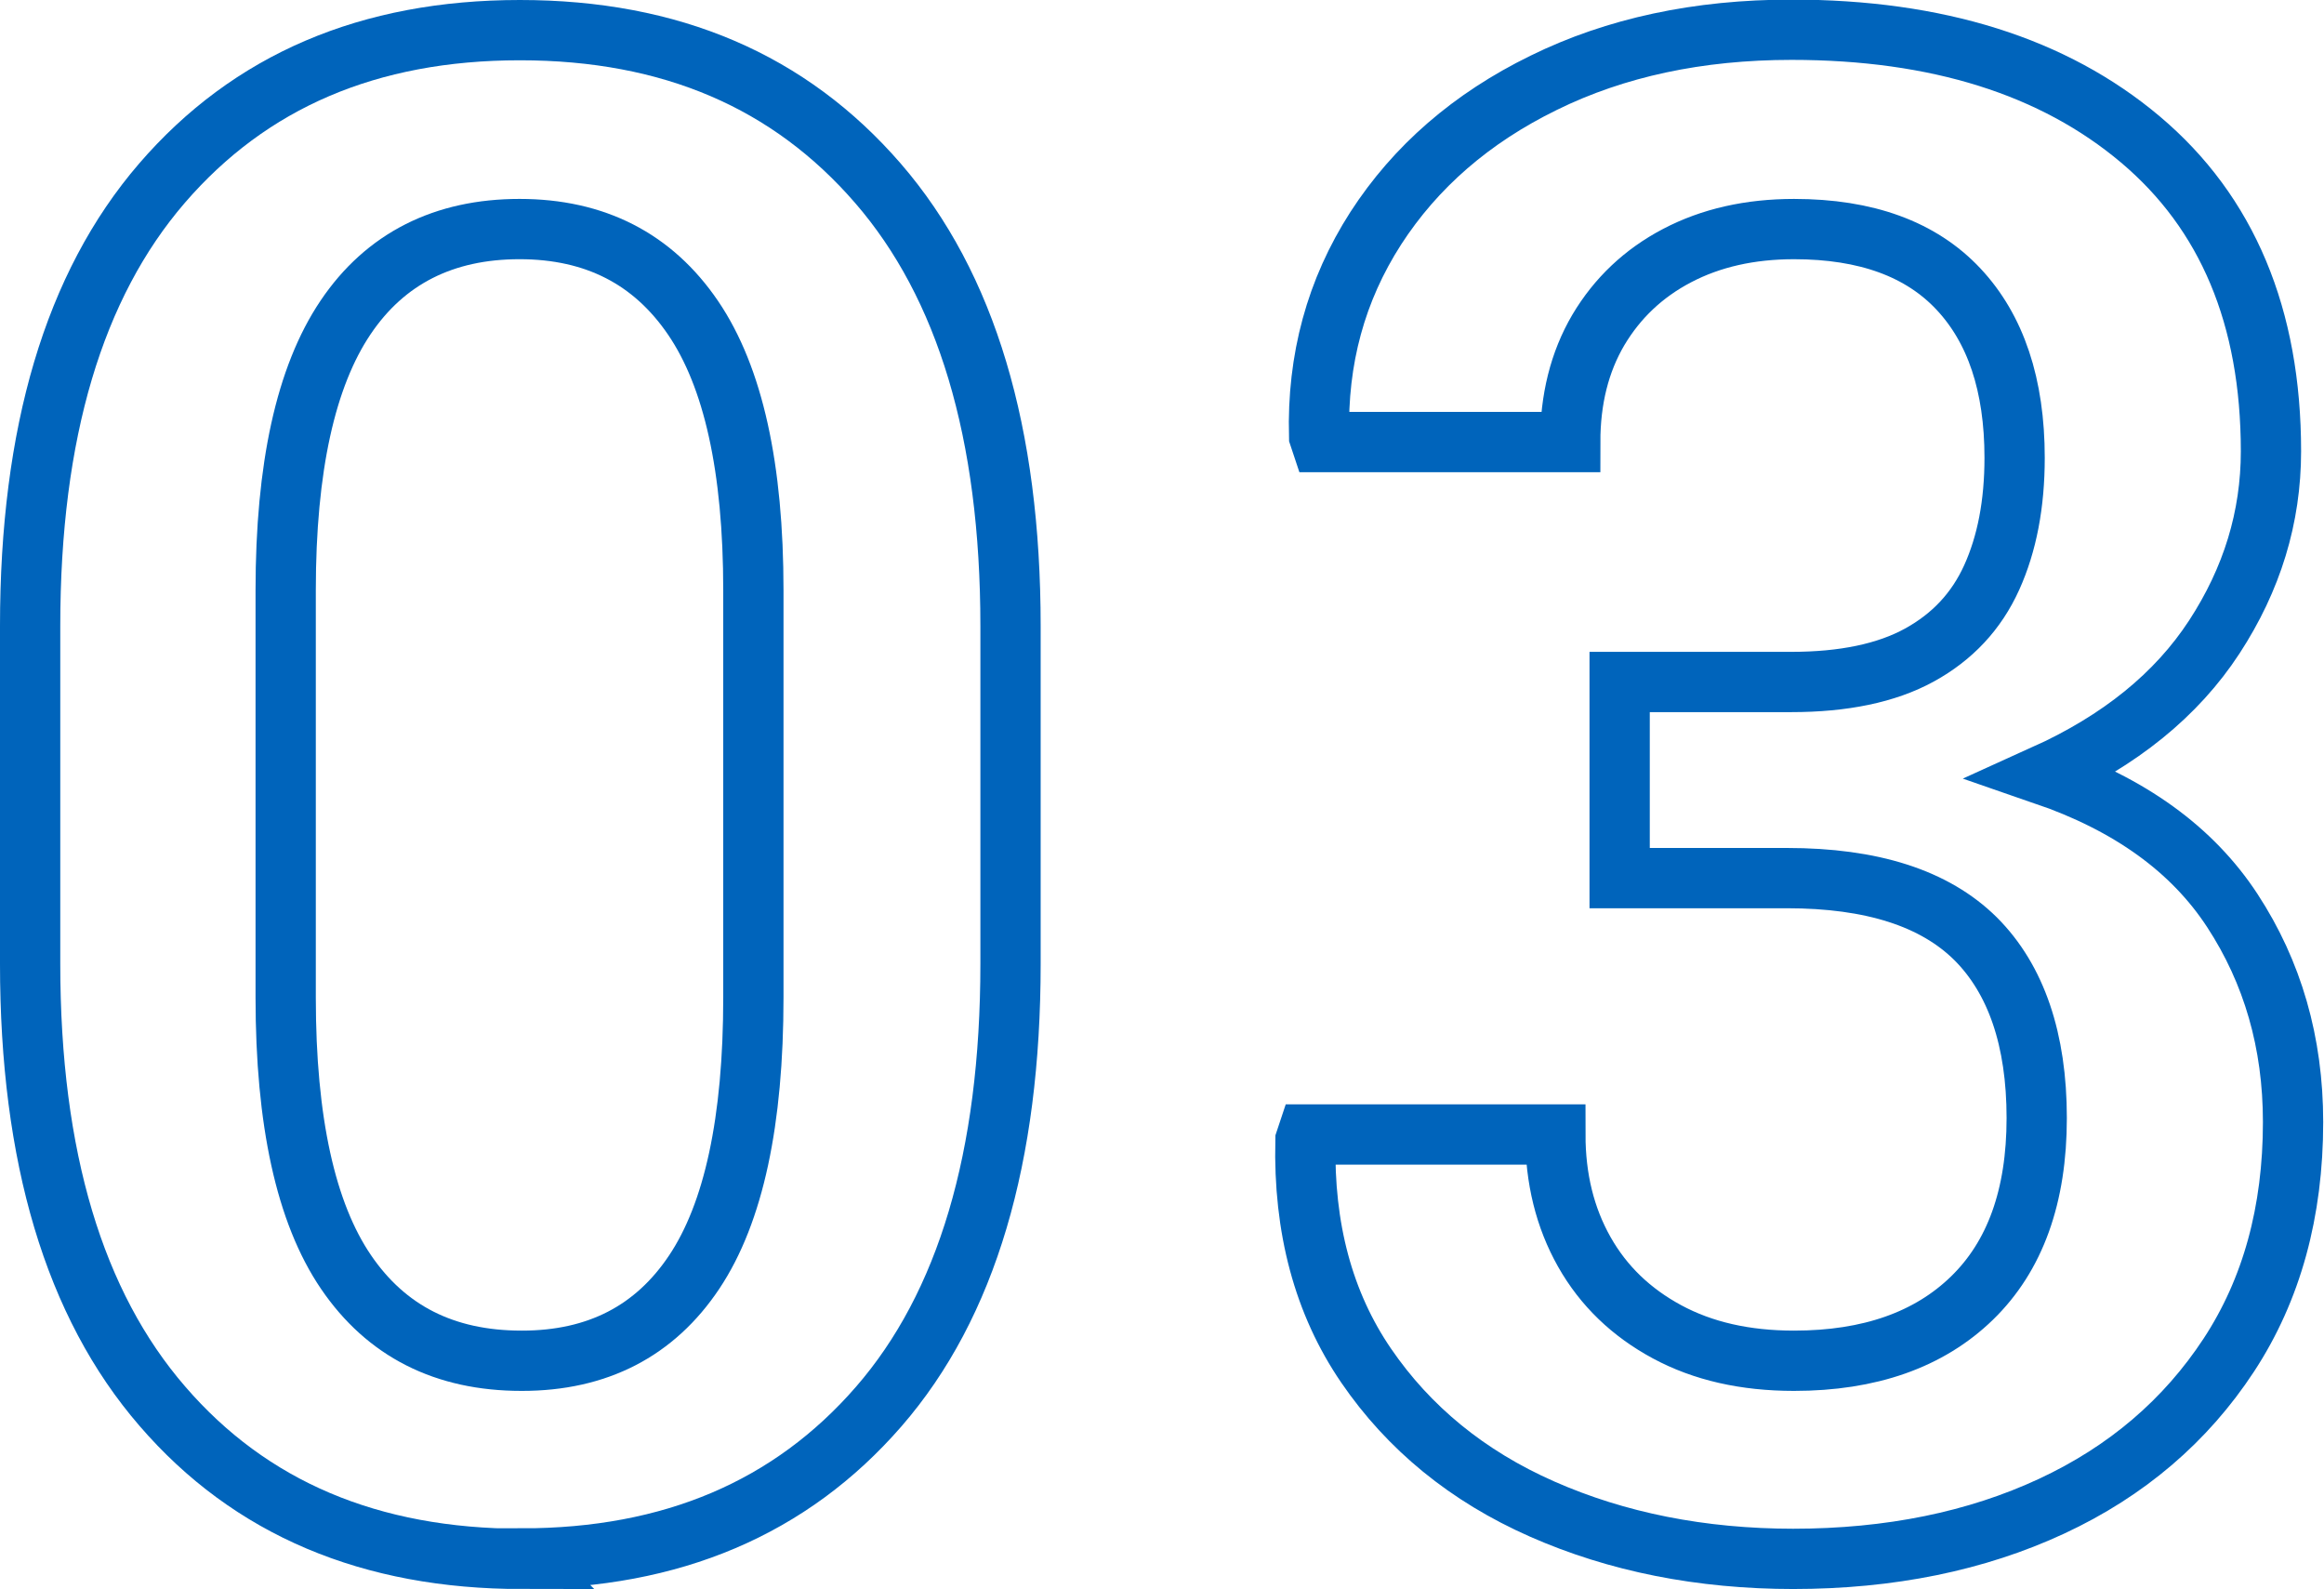
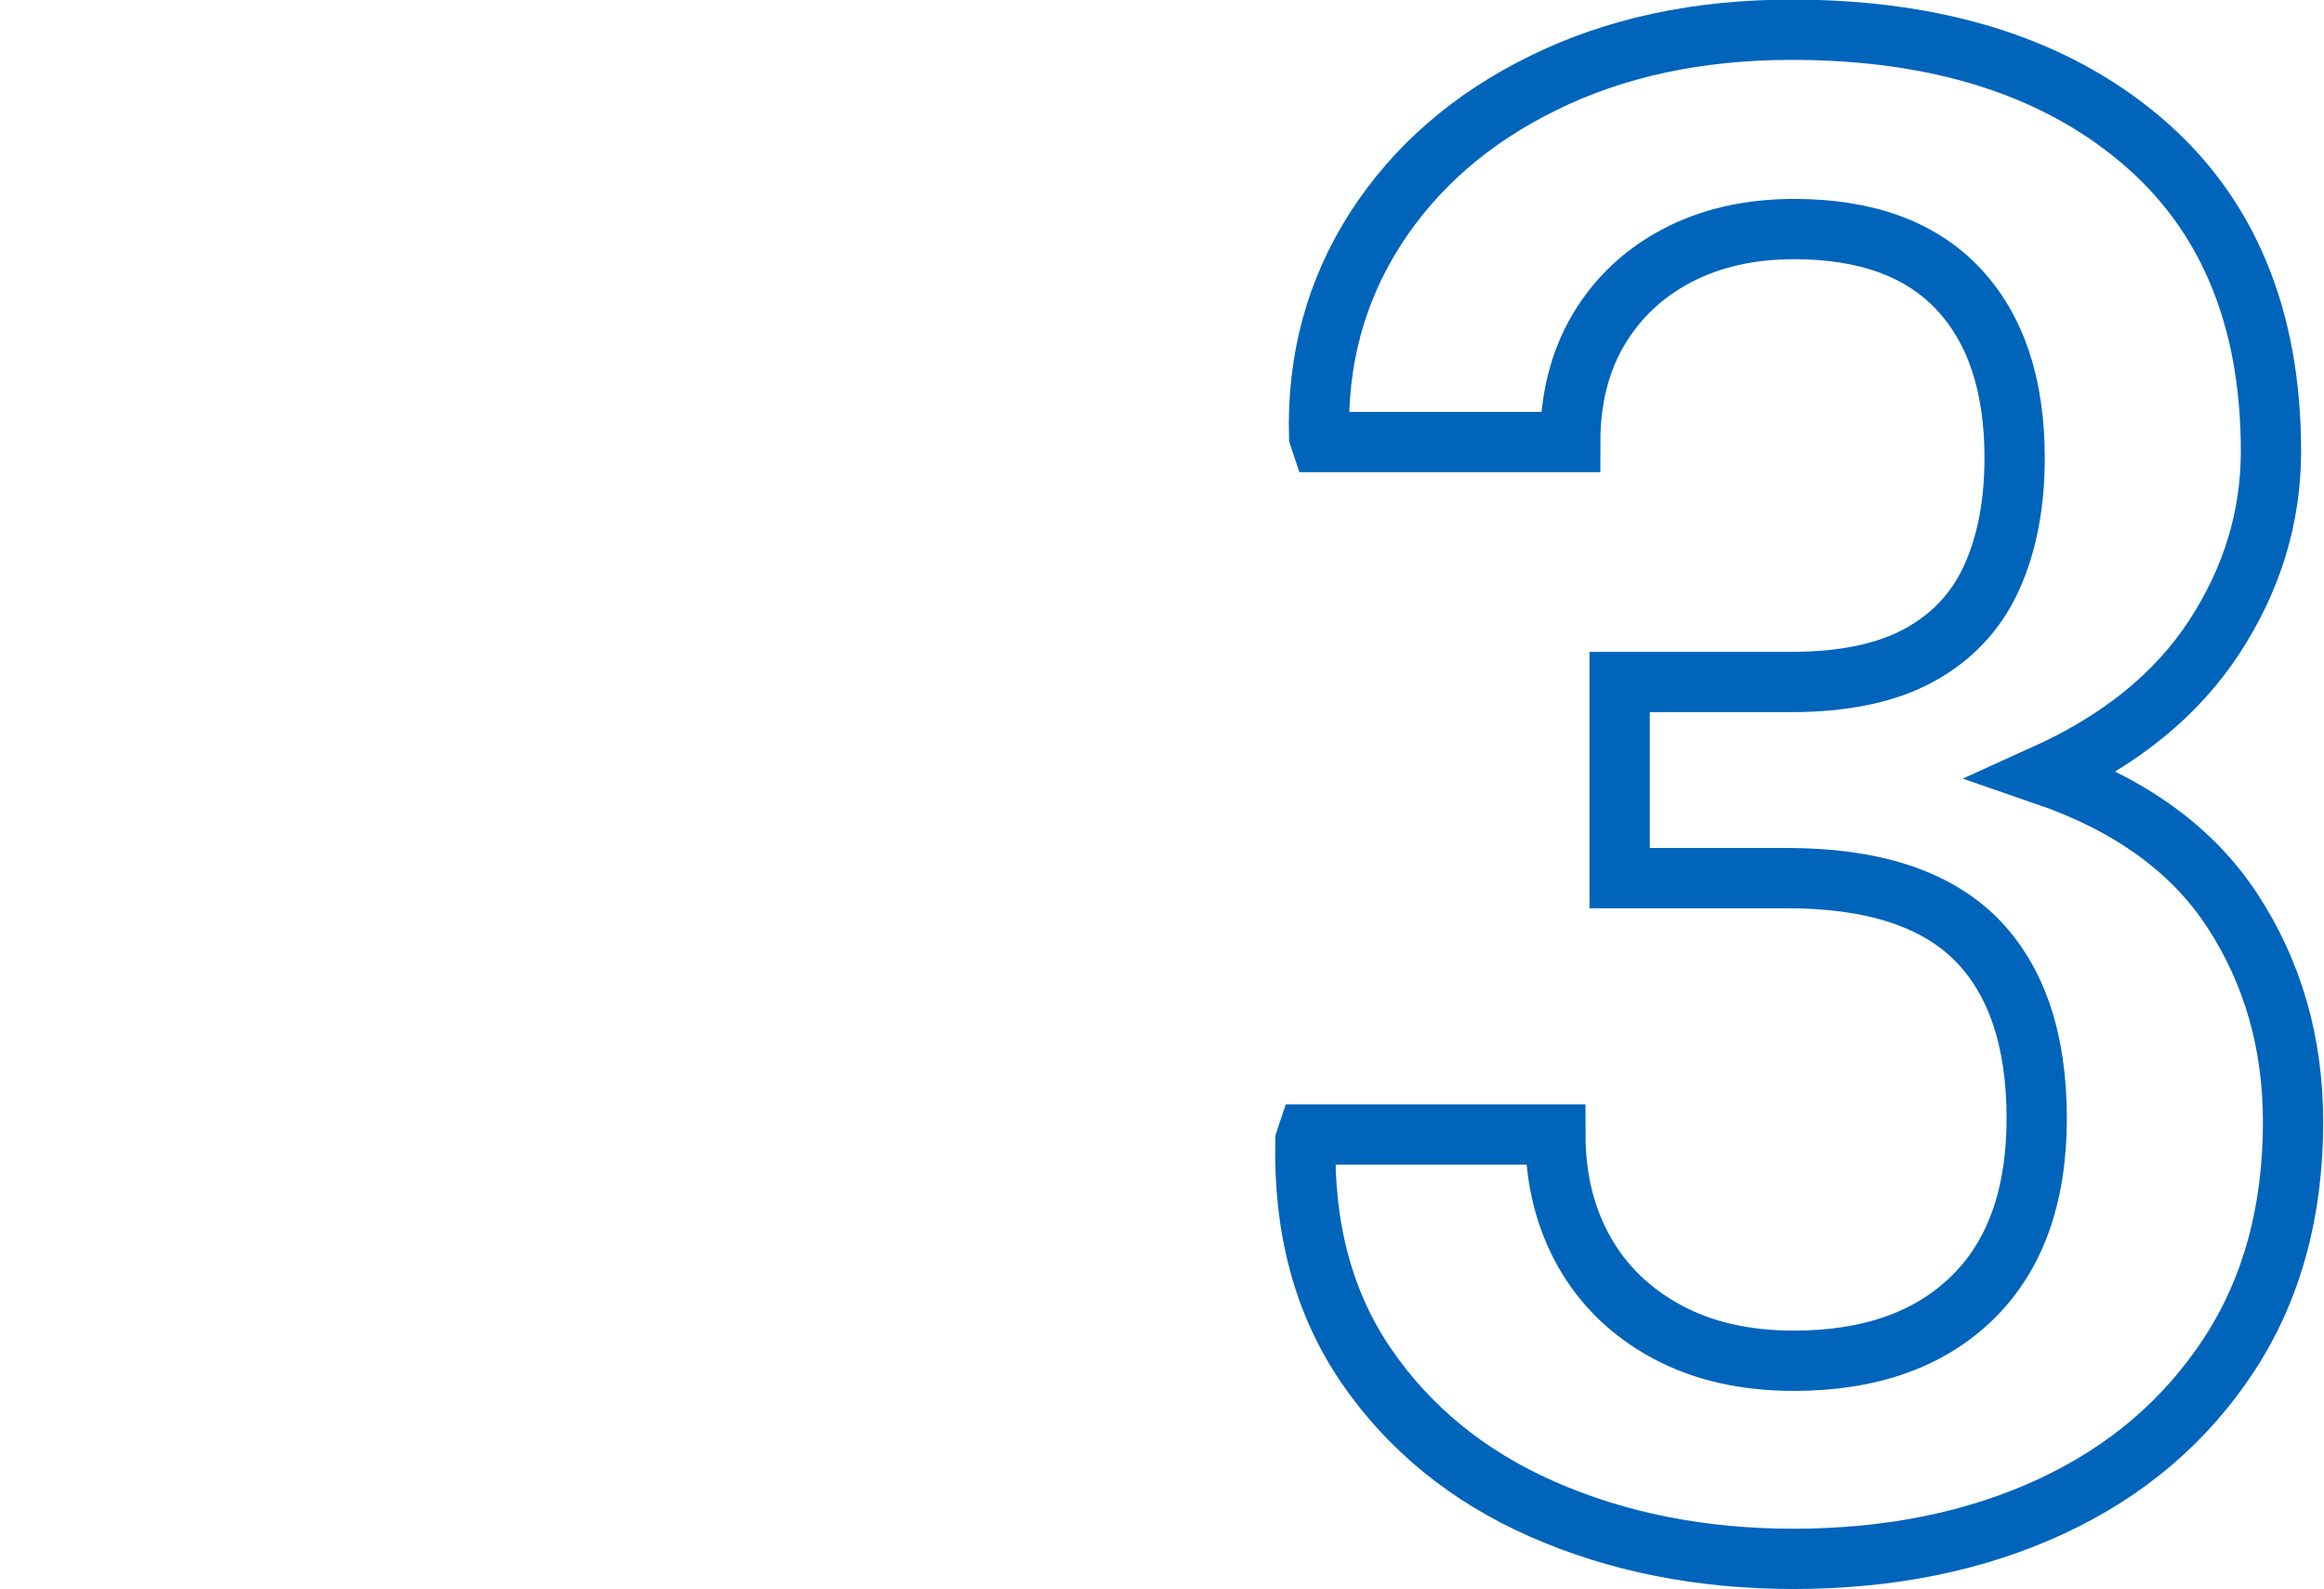
<svg xmlns="http://www.w3.org/2000/svg" id="_レイヤー_2" data-name="レイヤー 2" viewBox="0 0 57.84 39.54">
  <defs>
    <style>
      .cls-1 {
        fill: none;
        stroke: #0064bb;
        stroke-miterlimit: 10;
        stroke-width: 1.5px;
      }
    </style>
  </defs>
  <g id="_文字" data-name="文字">
    <g>
-       <path class="cls-1" d="M12.99,38.79c-3.77,0-6.76-1.26-8.95-3.8-2.19-2.53-3.29-6.2-3.29-11.01v-8.4c0-4.81,1.09-8.48,3.28-11.02S9.18.75,12.94.75s6.71,1.27,8.91,3.81,3.3,6.21,3.3,11.02v8.4c0,4.82-1.09,8.5-3.28,11.02s-5.15,3.78-8.89,3.78ZM12.99,33.86c1.88,0,3.31-.74,4.29-2.21s1.47-3.75,1.47-6.83v-10.13c0-3.05-.5-5.31-1.5-6.78s-2.44-2.21-4.32-2.21-3.34.73-4.33,2.2-1.49,3.73-1.49,6.79v10.13c0,3.08.5,5.36,1.5,6.83s2.45,2.21,4.37,2.21Z" />
      <path class="cls-1" d="M44.65,38.79c-2.32,0-4.41-.42-6.27-1.24s-3.32-2.02-4.38-3.57-1.56-3.42-1.51-5.6l.05-.15h6.17c0,1.1.24,2.07.72,2.92.48.85,1.17,1.51,2.06,1.99s1.94.72,3.16.72c1.88,0,3.36-.52,4.43-1.56s1.61-2.53,1.61-4.48-.51-3.45-1.52-4.46c-1.02-1.01-2.58-1.51-4.7-1.51h-4.16v-4.88h4.27c1.3,0,2.37-.22,3.19-.67.82-.45,1.42-1.09,1.8-1.93s.57-1.83.57-2.98c0-1.81-.47-3.21-1.4-4.2s-2.29-1.49-4.09-1.49c-1.1,0-2.07.22-2.91.66-.84.44-1.49,1.06-1.96,1.85-.47.8-.7,1.73-.7,2.79h-6.2l-.05-.15c-.05-1.91.42-3.63,1.41-5.17.99-1.53,2.38-2.74,4.18-3.62,1.79-.88,3.85-1.32,6.17-1.32,3.62,0,6.52.91,8.68,2.73s3.25,4.41,3.25,7.76c0,1.64-.47,3.18-1.41,4.62-.94,1.44-2.35,2.58-4.23,3.43,2.12.73,3.68,1.85,4.68,3.38s1.51,3.28,1.51,5.26c0,2.23-.53,4.17-1.6,5.8s-2.54,2.89-4.41,3.76c-1.87.87-4.02,1.31-6.44,1.31Z" />
    </g>
  </g>
</svg>